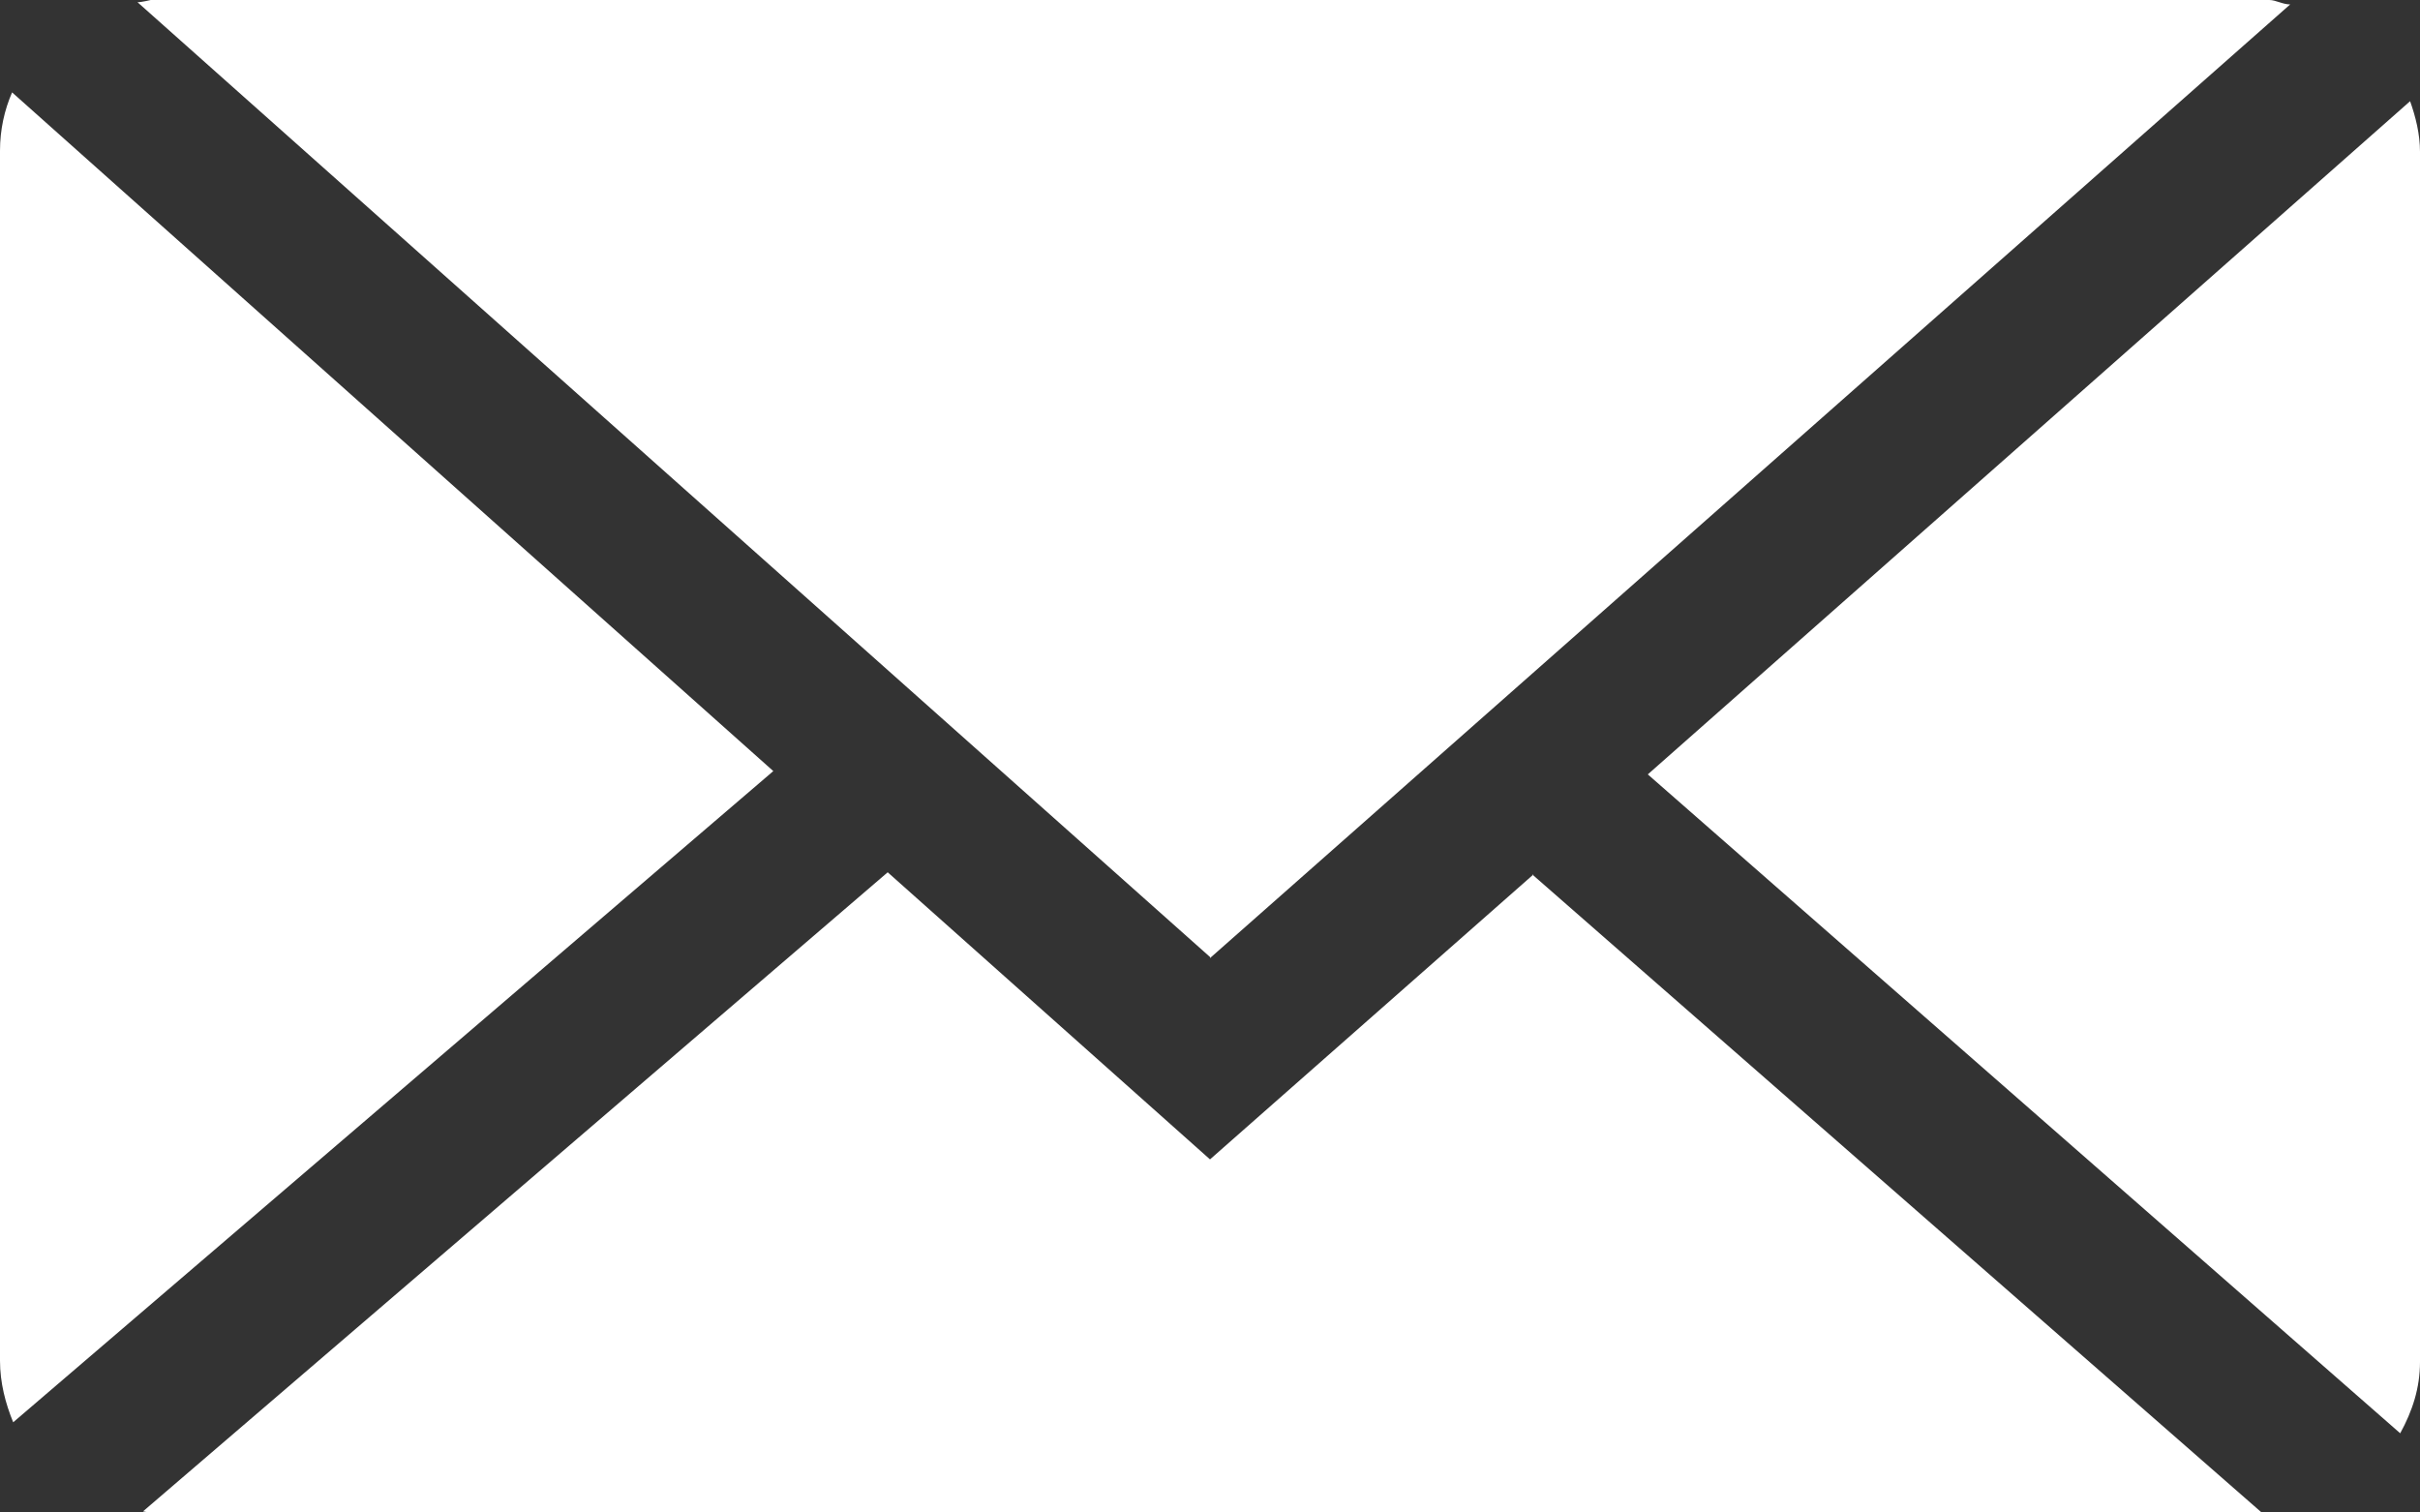
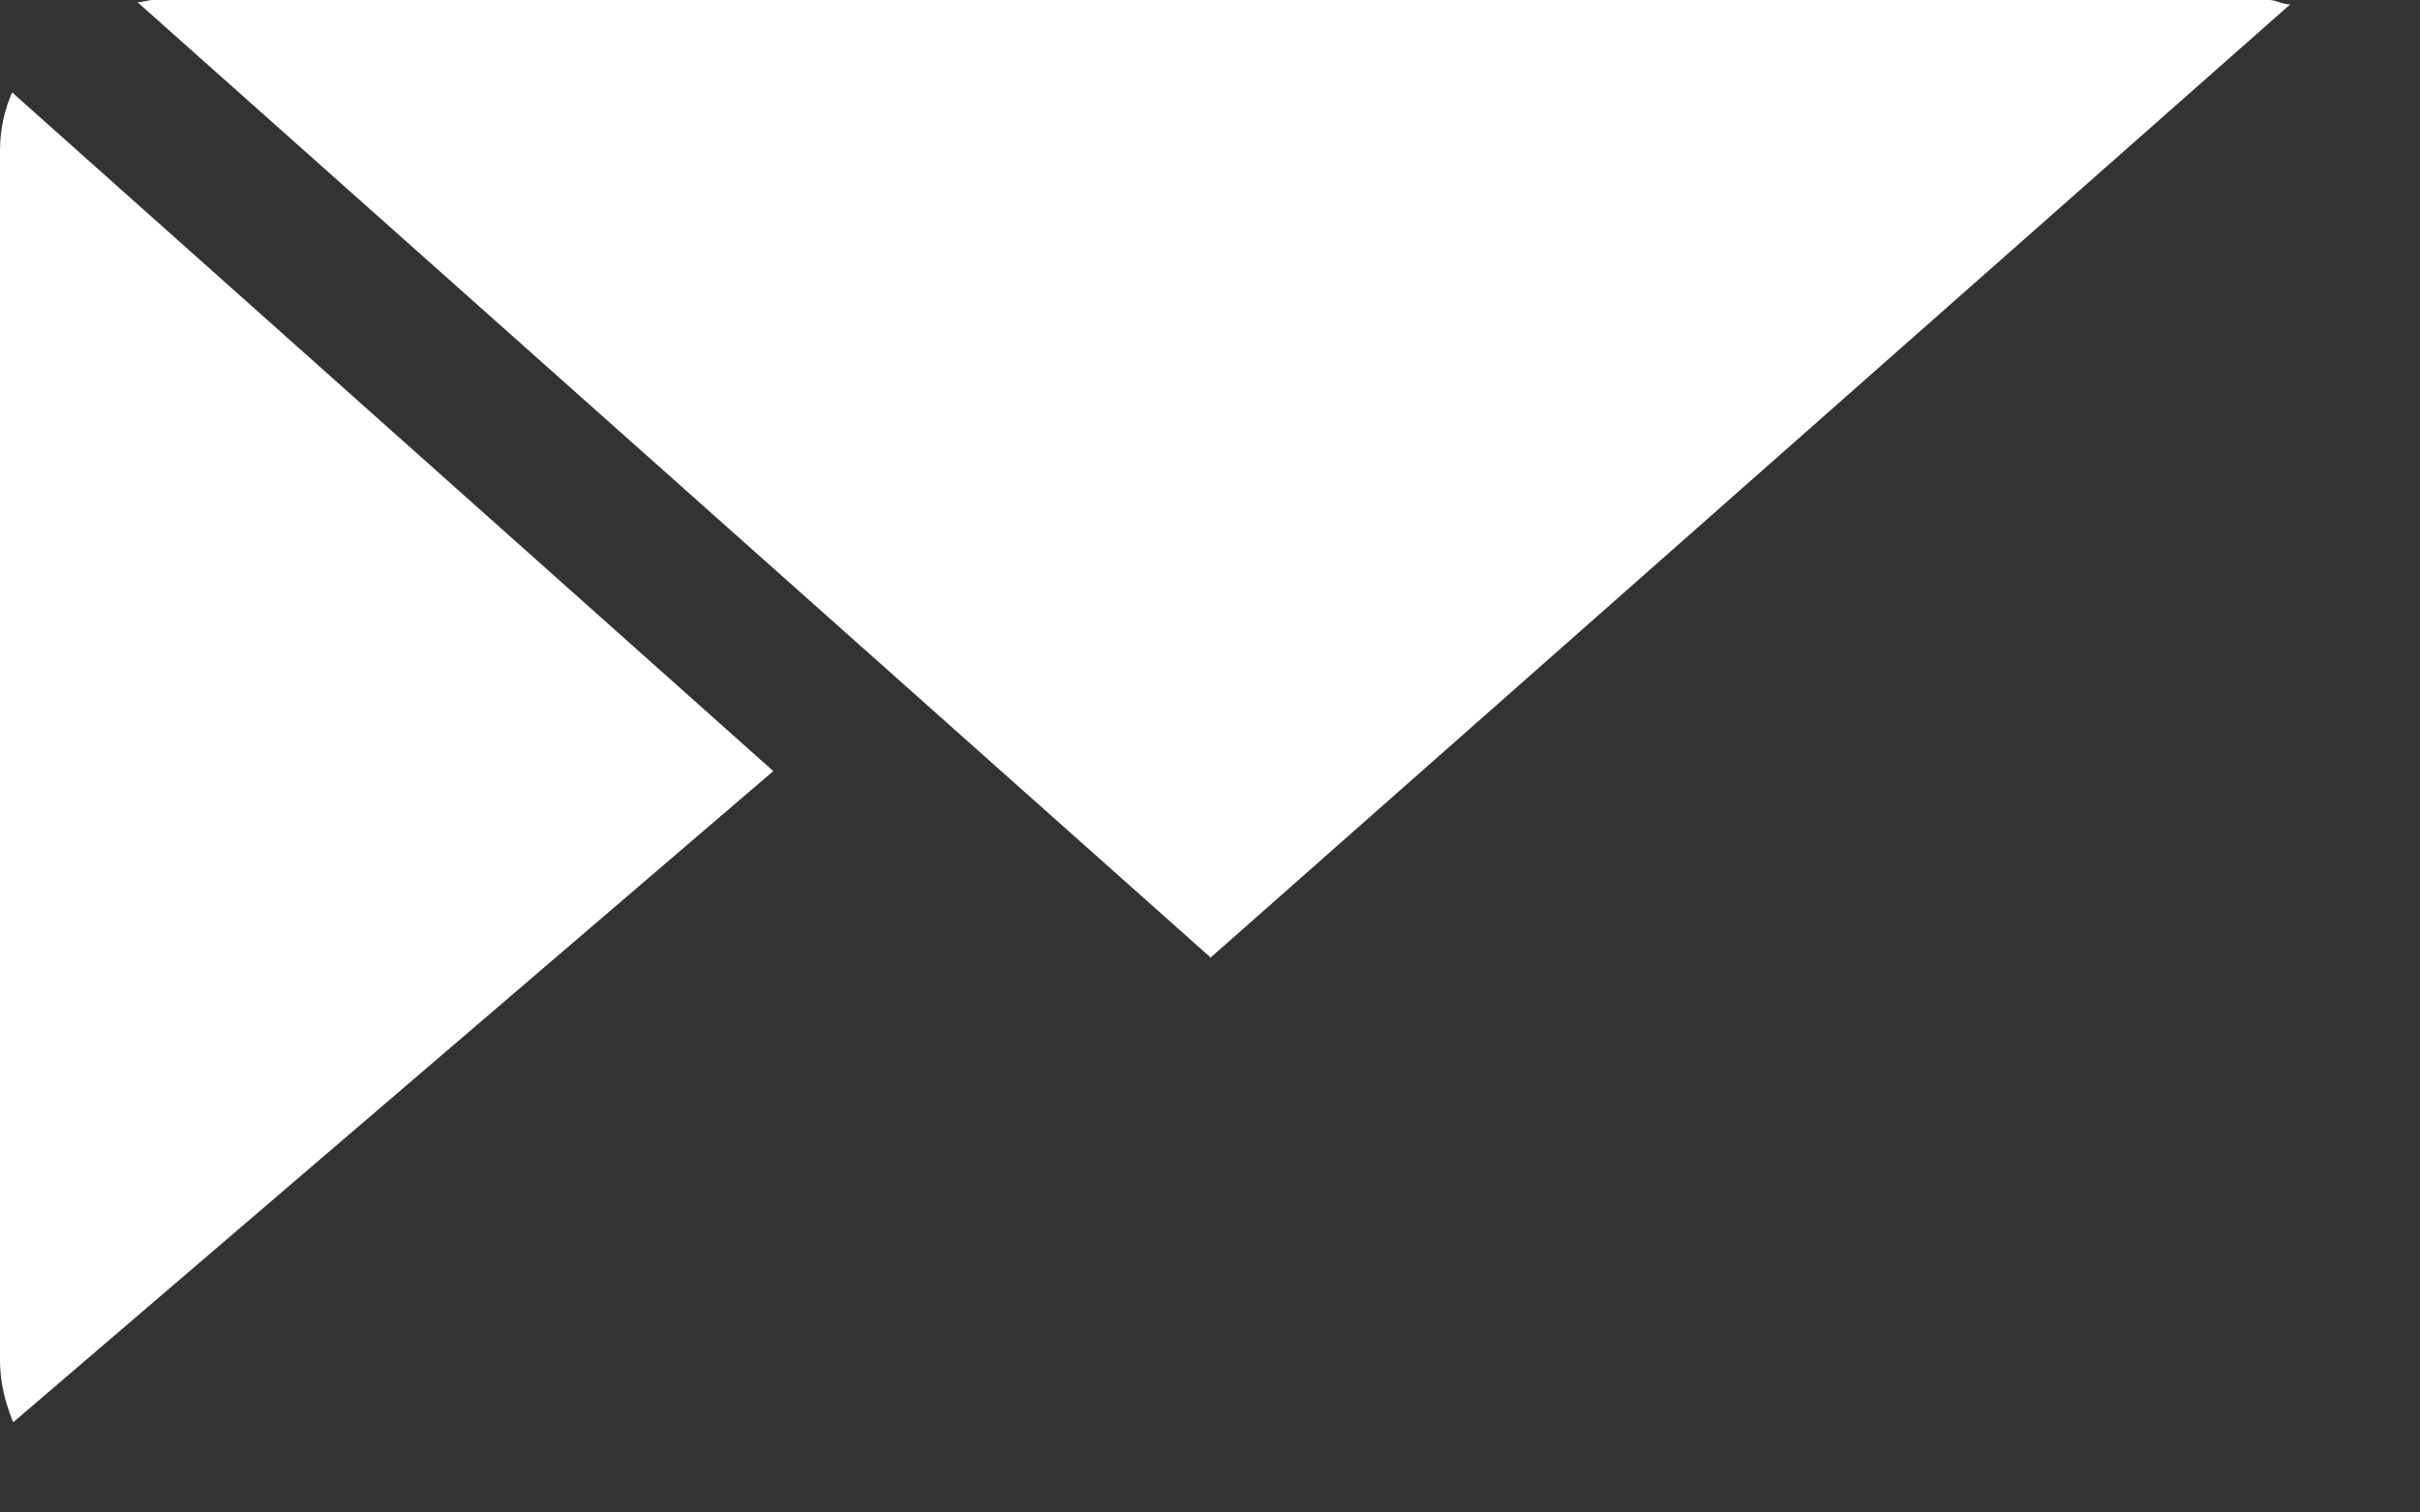
<svg xmlns="http://www.w3.org/2000/svg" id="_レイヤー_2" data-name="レイヤー 2" viewBox="0 0 22 13.75">
  <rect x="0" y="0" width="22" height="13.75" fill="#333333" stroke="none" />
  <defs>
    <style>
      .cls-1 {
        fill: #fff;
        stroke-width: 0px;
      }
    </style>
  </defs>
  <g id="footer">
    <g>
      <path class="cls-1" d="M11,8.71L20.82.04c-.07,0-.13-.04-.19-.04H1.37s-.08.02-.12.02l9.75,8.68Z" />
-       <path class="cls-1" d="M22,1.38c0-.16-.04-.32-.09-.46l-6.93,6.12,6.84,5.99c.11-.2.18-.41.18-.65V1.38Z" />
      <path class="cls-1" d="M.11.84c-.07.16-.11.34-.11.53v11c0,.2.05.39.12.56l6.91-5.92L.11.84Z" />
-       <path class="cls-1" d="M13.94,7.95l-2.94,2.59-2.93-2.61L1.3,13.74s.05.01.07.01h19.19l-6.63-5.8Z" />
    </g>
  </g>
</svg>